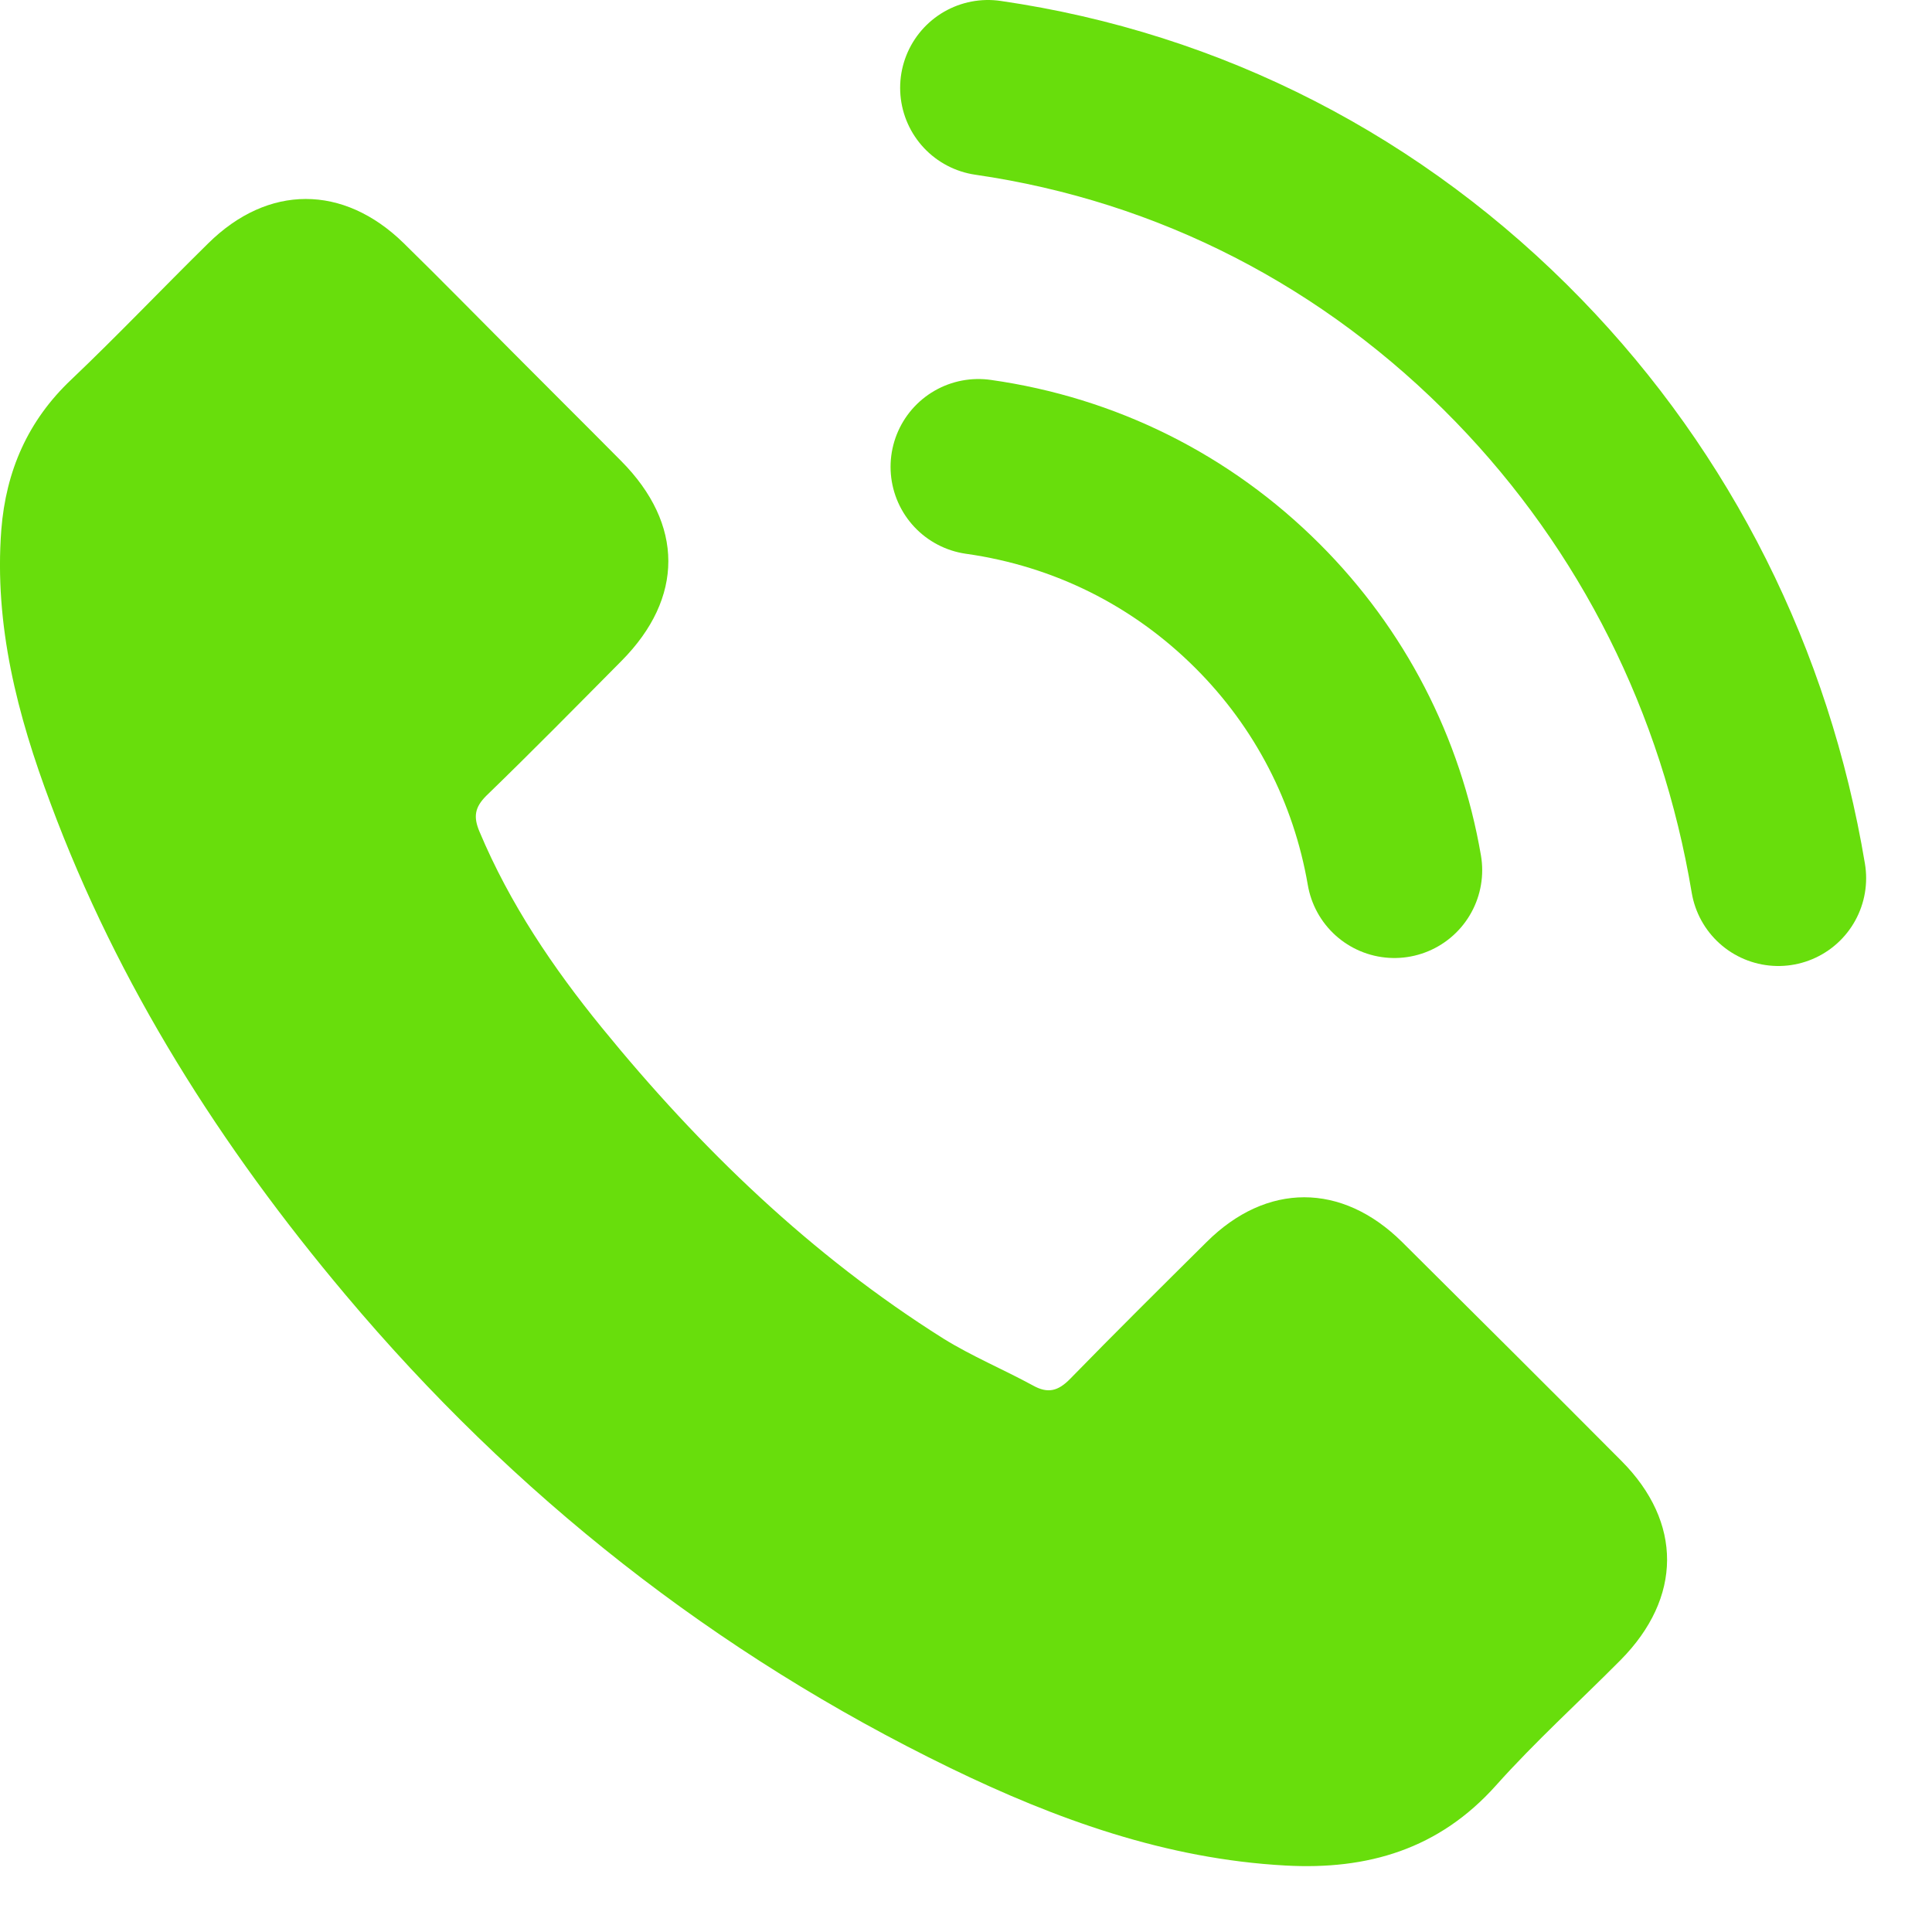
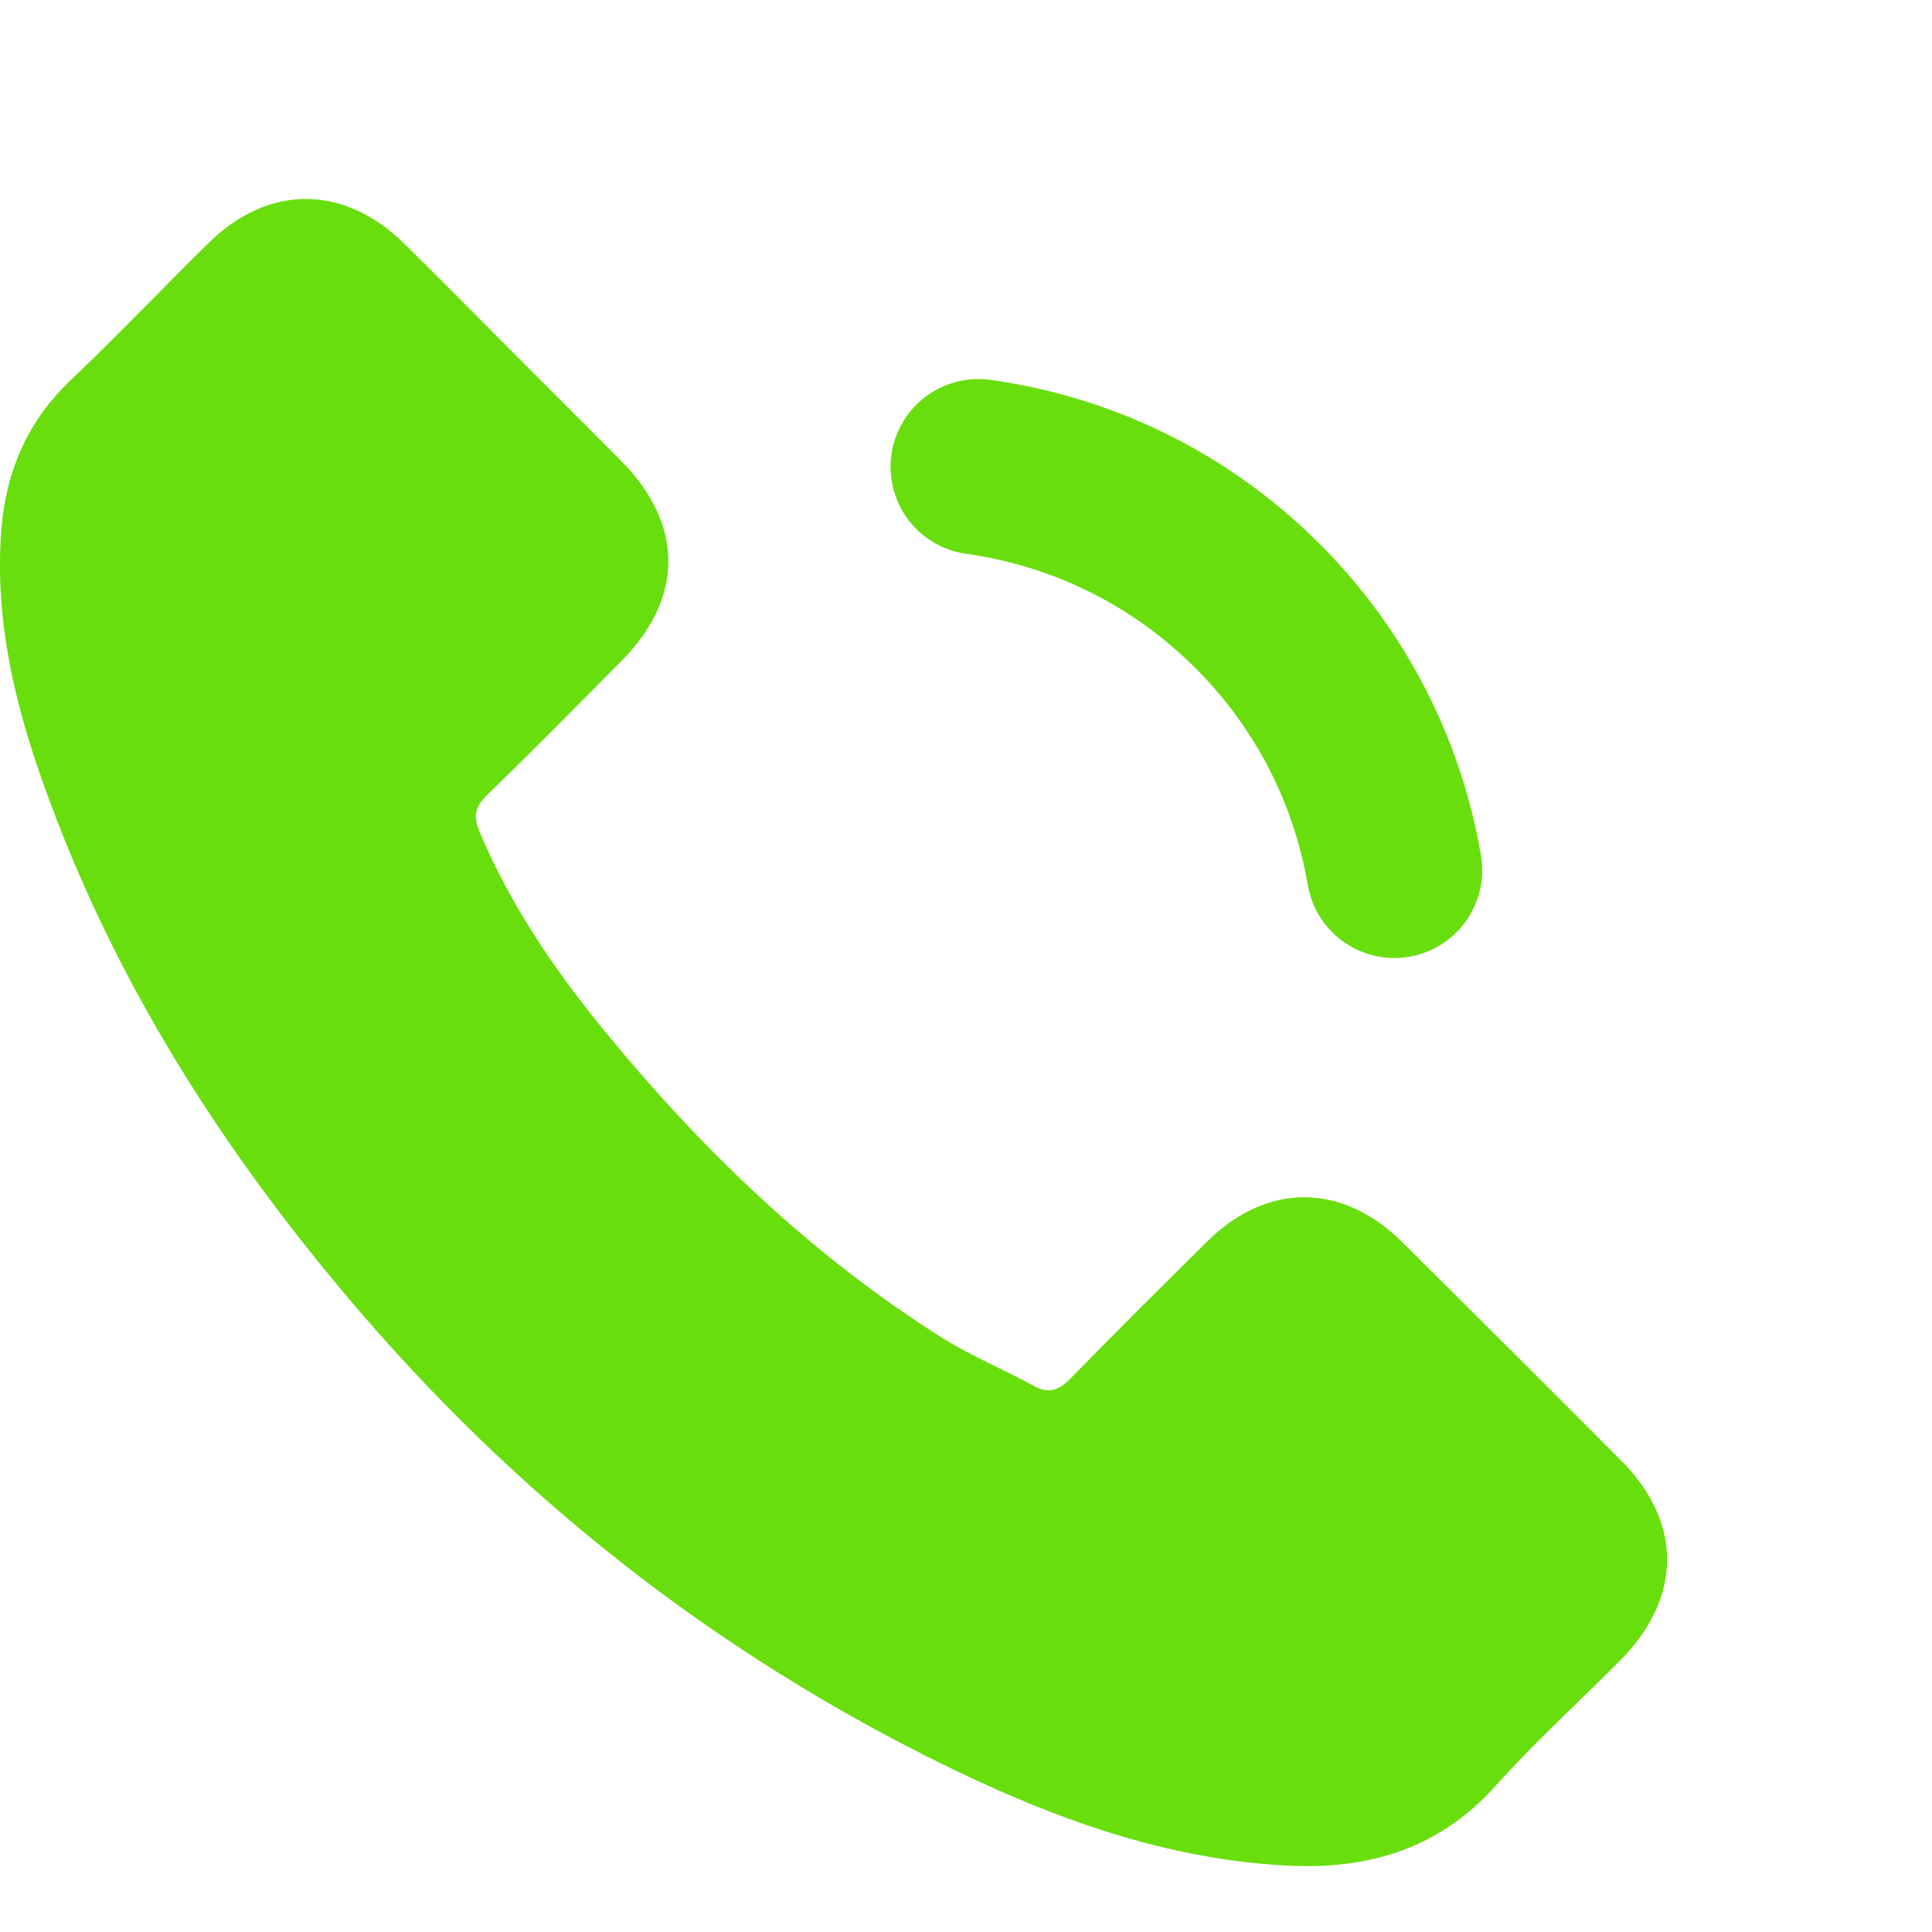
<svg xmlns="http://www.w3.org/2000/svg" width="22" height="22" viewBox="0 0 22 22" fill="none">
  <g id="Group 54">
    <path id="Vector" d="M15.965 14.142C15.279 13.464 14.423 13.464 13.741 14.142C13.221 14.658 12.701 15.173 12.19 15.697C12.05 15.842 11.932 15.872 11.761 15.776C11.425 15.593 11.067 15.444 10.743 15.243C9.236 14.295 7.973 13.076 6.854 11.703C6.299 11.022 5.805 10.292 5.46 9.47C5.39 9.304 5.403 9.195 5.539 9.06C6.059 8.557 6.566 8.041 7.077 7.526C7.789 6.809 7.789 5.97 7.073 5.249C6.666 4.838 6.26 4.436 5.853 4.026C5.434 3.606 5.019 3.182 4.595 2.767C3.909 2.098 3.052 2.098 2.371 2.771C1.846 3.287 1.344 3.816 0.811 4.323C0.317 4.79 0.068 5.363 0.015 6.031C-0.068 7.119 0.199 8.146 0.575 9.147C1.344 11.218 2.515 13.058 3.935 14.745C5.853 17.026 8.143 18.831 10.822 20.133C12.028 20.718 13.278 21.169 14.637 21.243C15.572 21.295 16.385 21.059 17.036 20.33C17.482 19.831 17.984 19.377 18.456 18.901C19.155 18.193 19.16 17.336 18.465 16.637C17.635 15.802 16.8 14.972 15.965 14.142Z" fill="#68DE0C" />
    <path id="Vector_2" d="M15.878 9.909C15.681 8.764 15.143 7.724 14.322 6.903C13.452 6.033 12.351 5.487 11.141 5.316" stroke="#68DE0C" stroke-width="2" stroke-linecap="round" stroke-linejoin="bevel" />
-     <path id="Vector_3" d="M20.25 10C19.876 7.756 18.855 5.718 17.294 4.108C15.642 2.404 13.55 1.334 11.25 1" stroke="#68DE0C" stroke-width="2" stroke-linecap="round" stroke-linejoin="bevel" />
  </g>
</svg>